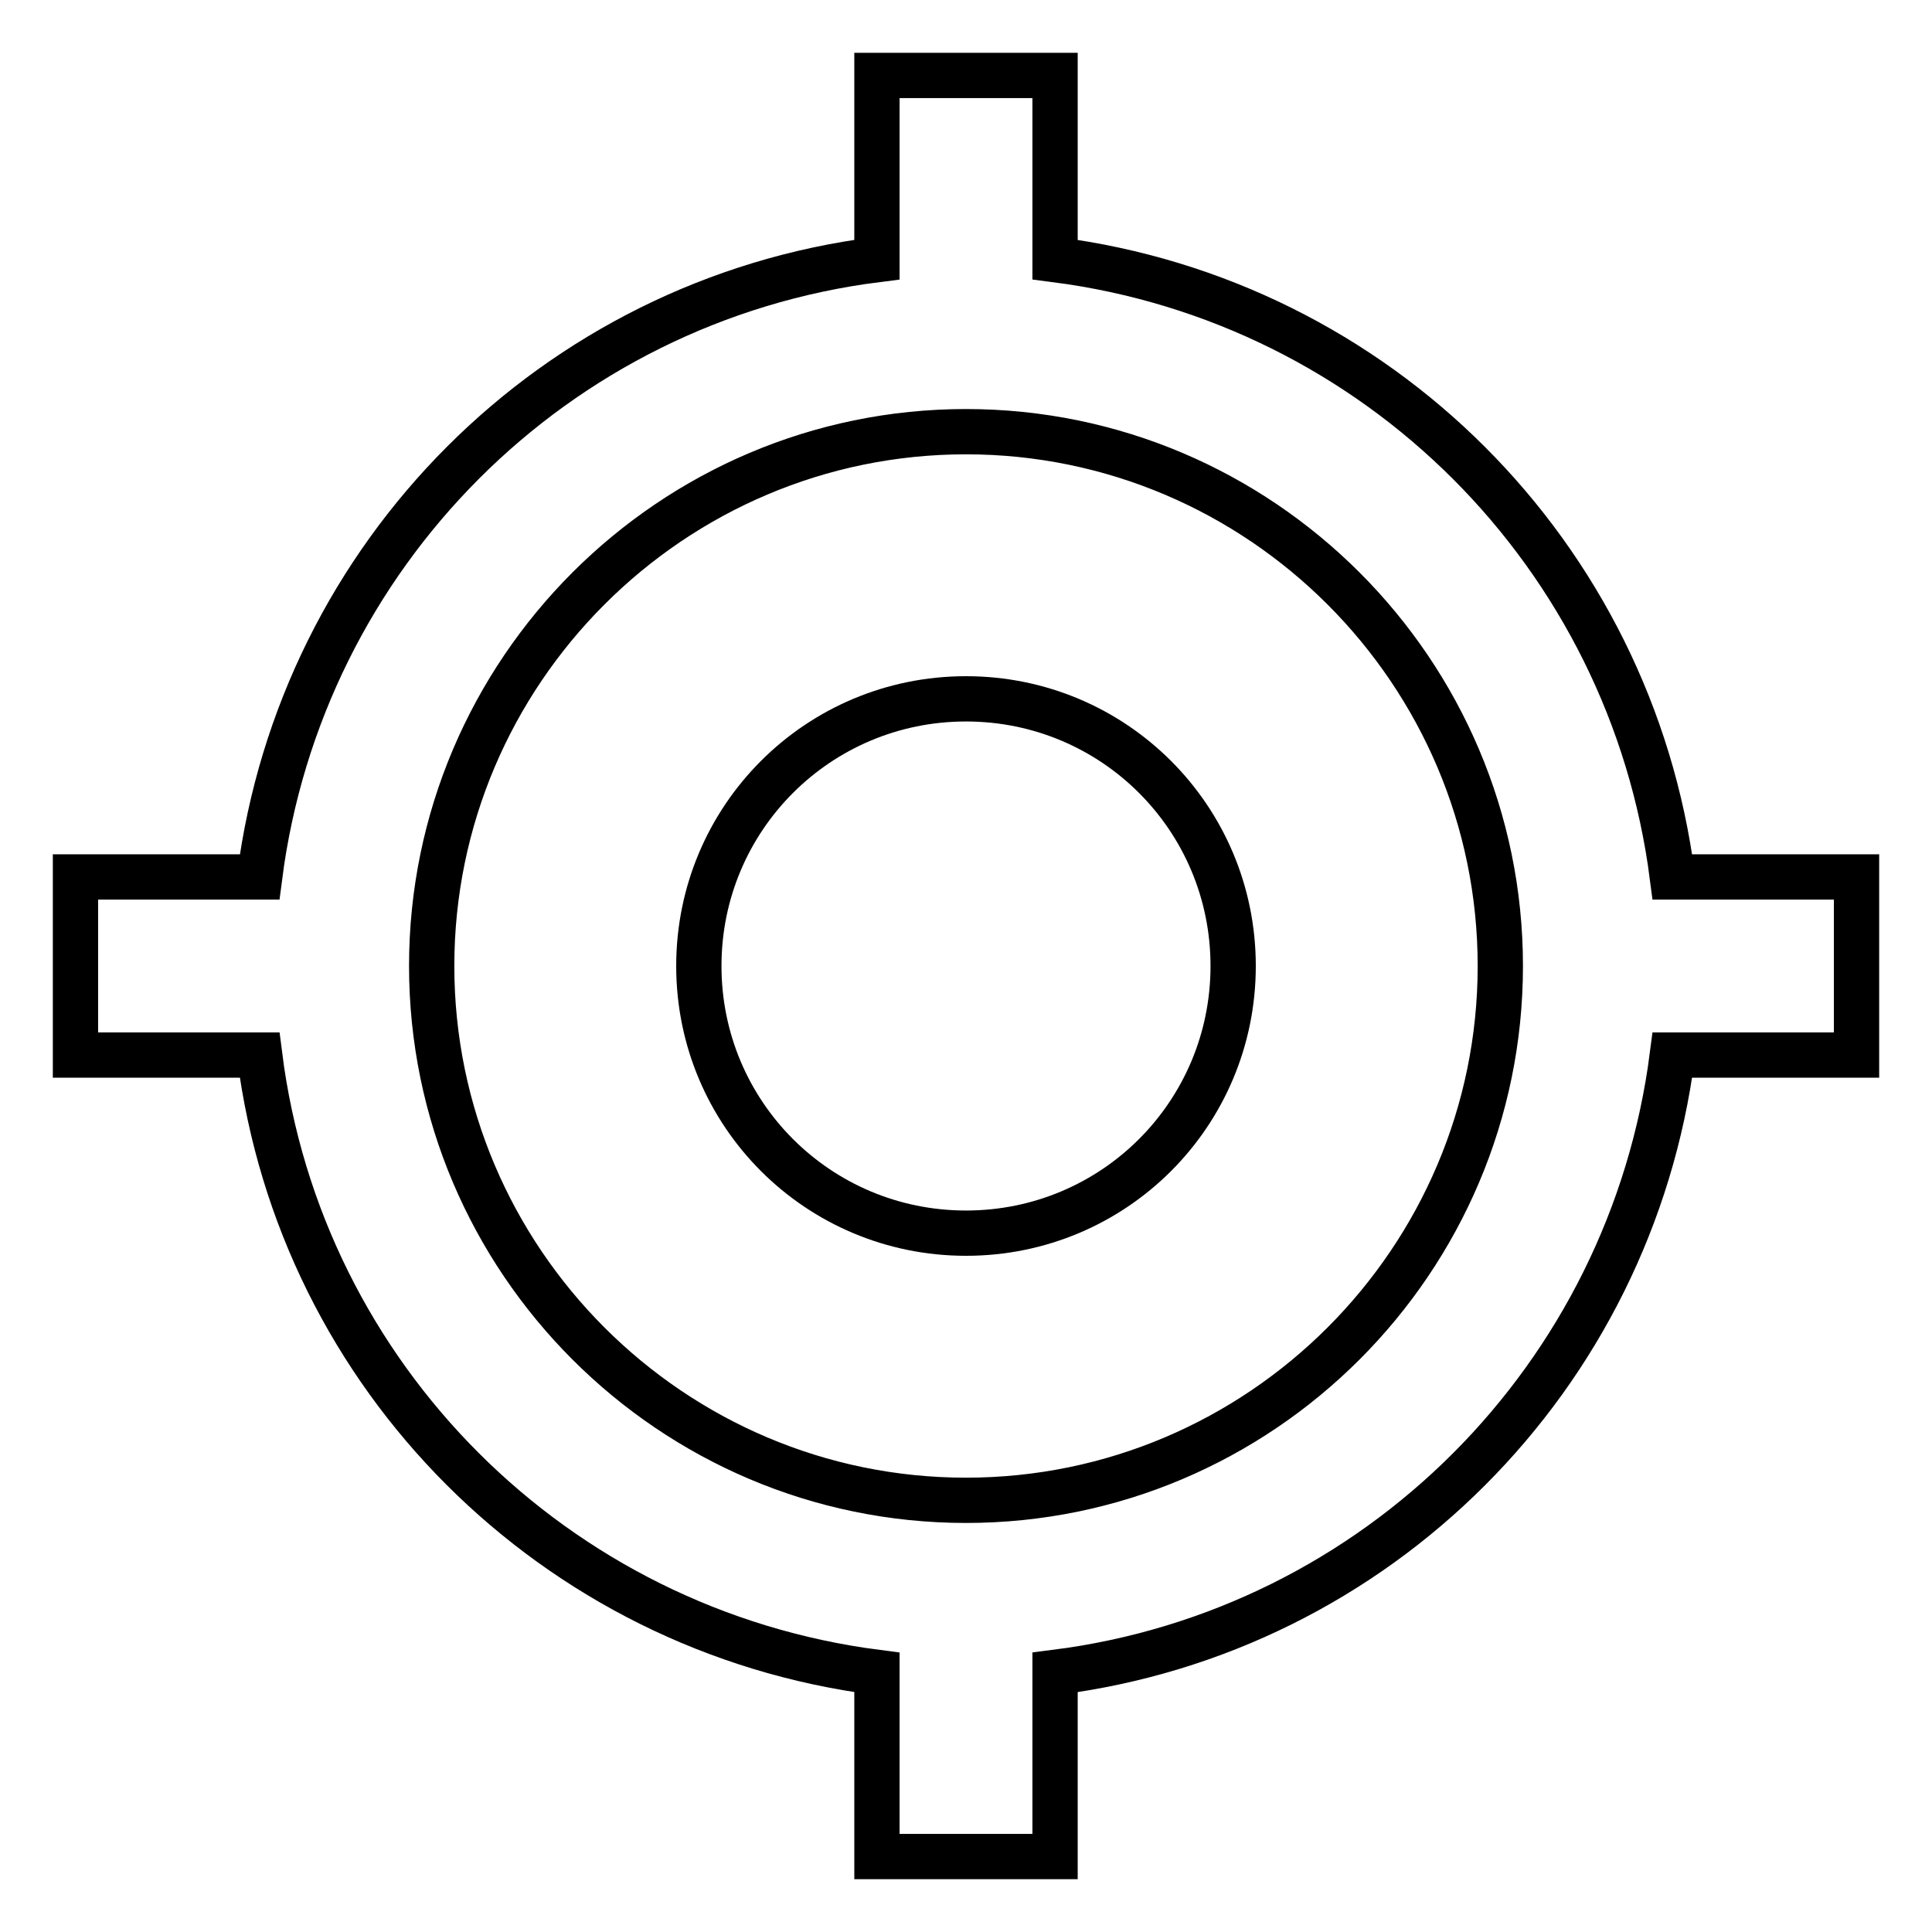
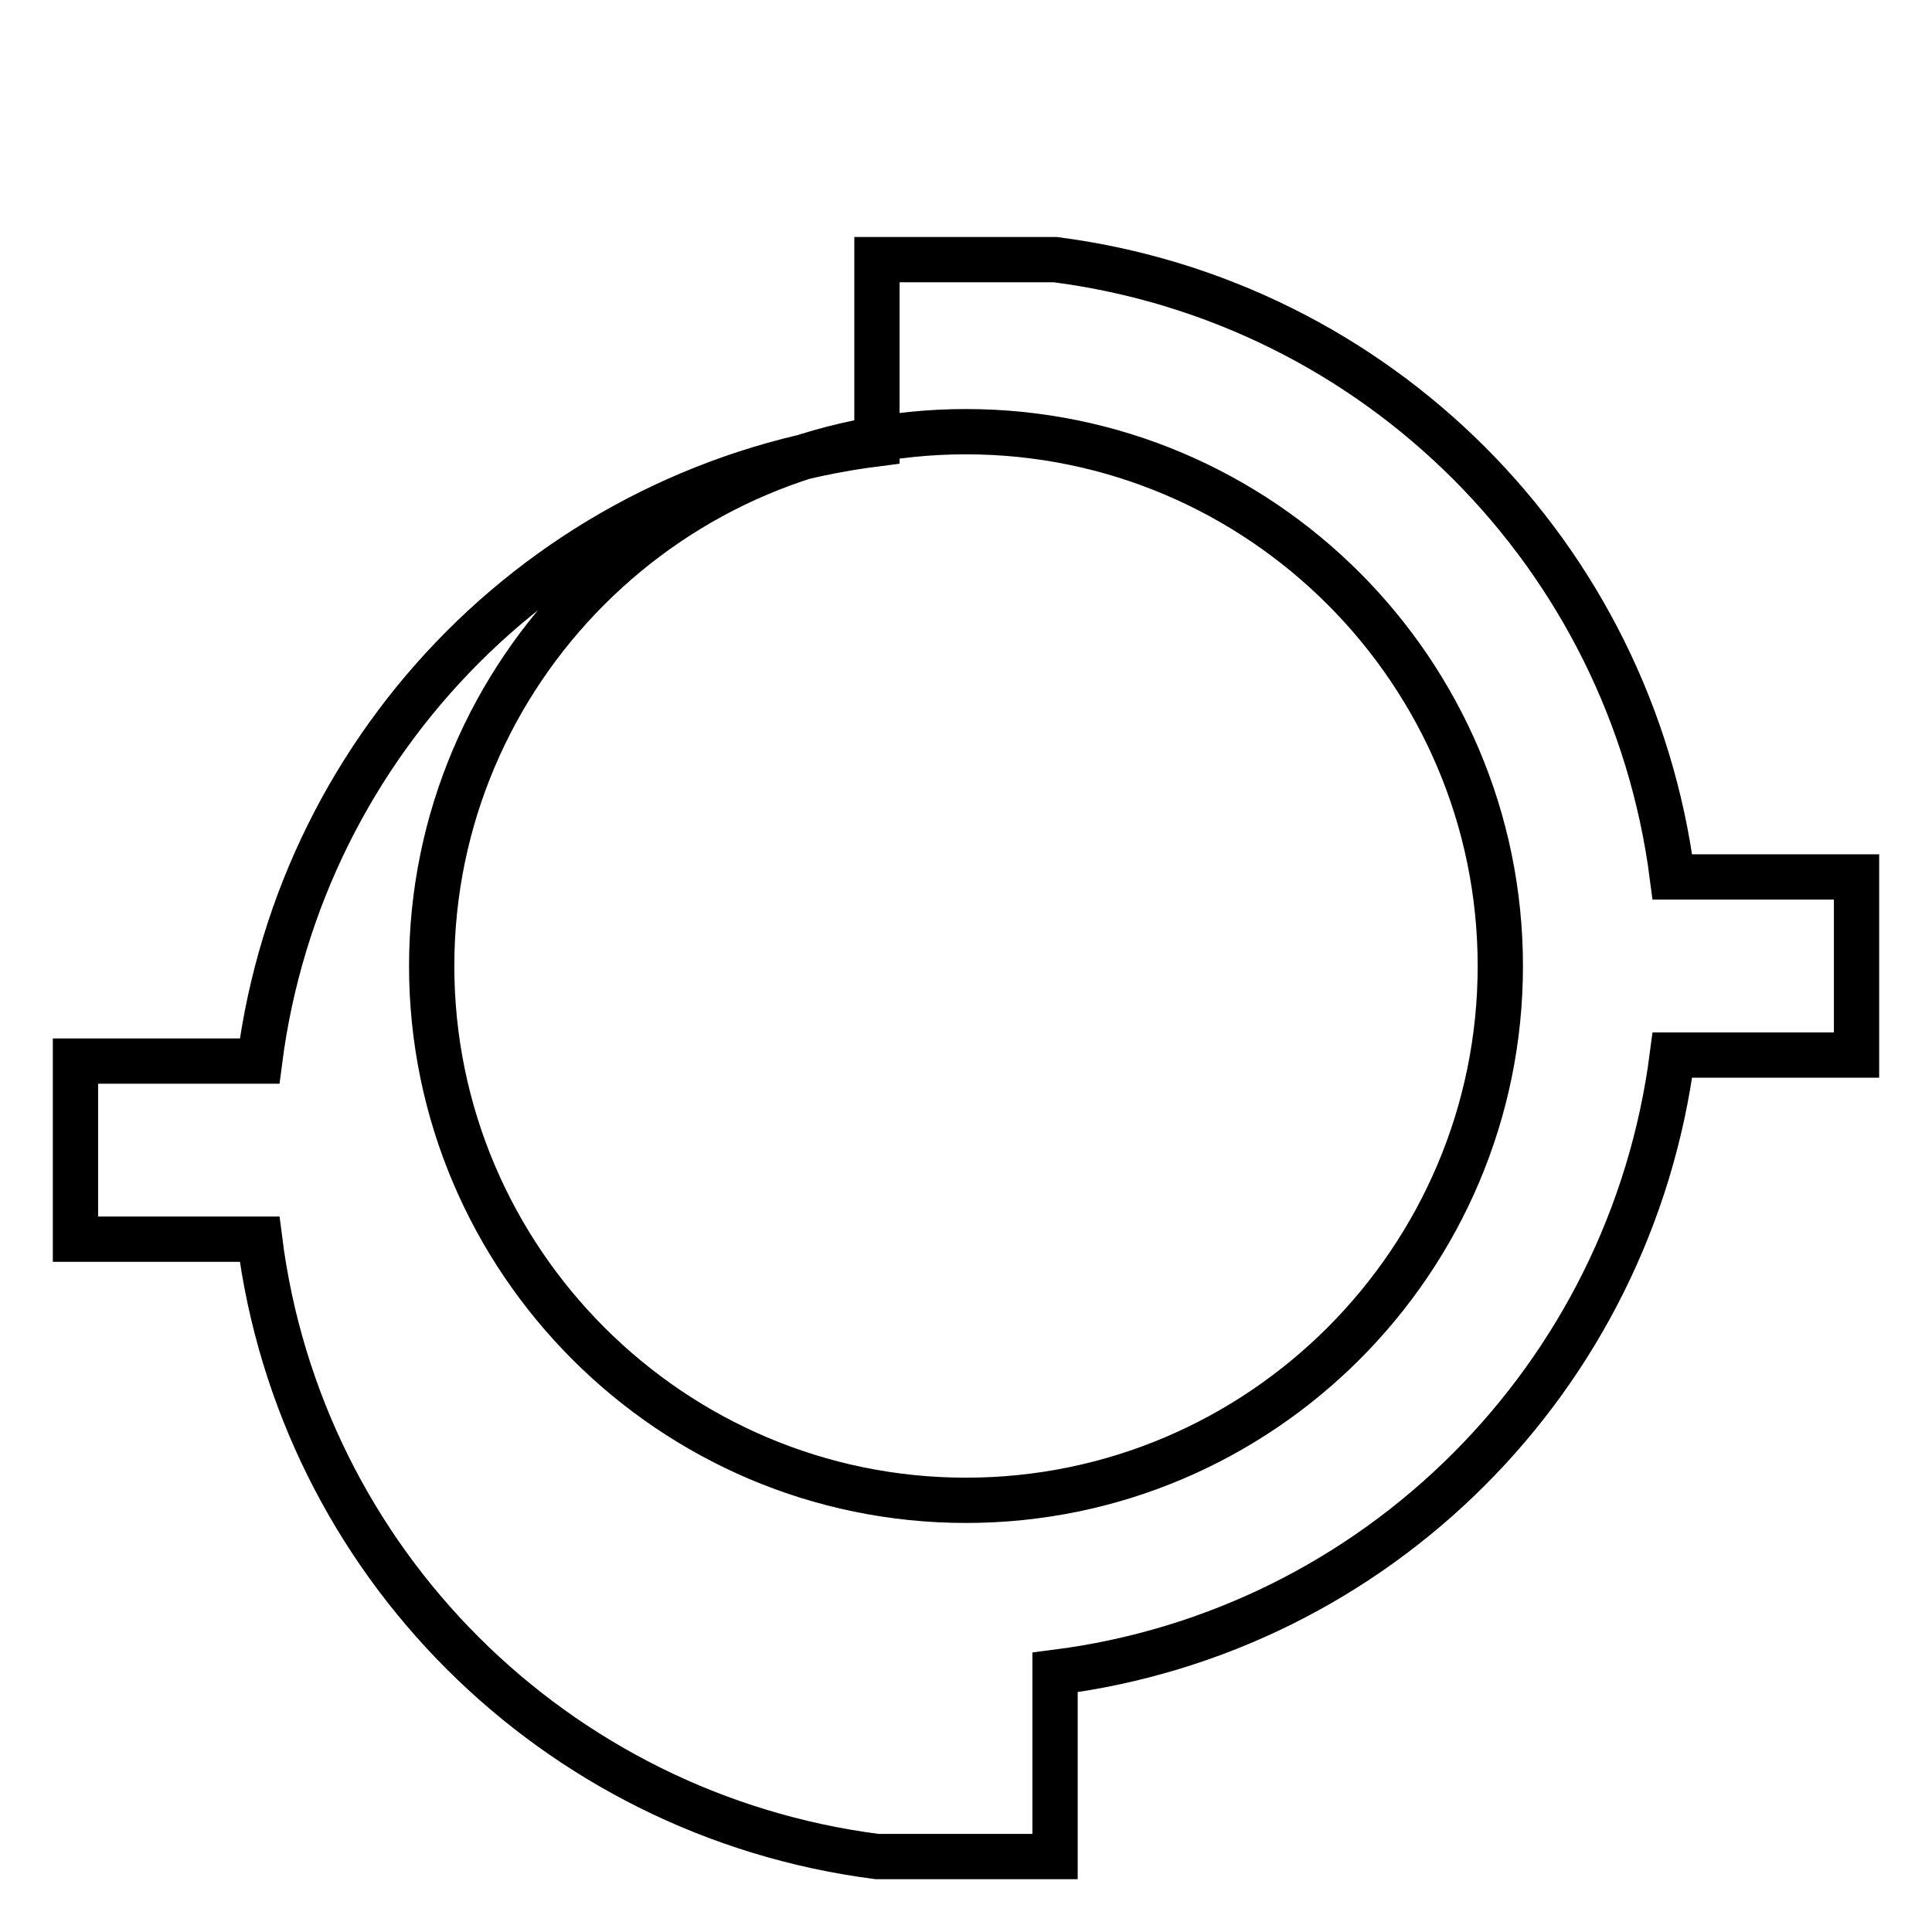
<svg xmlns="http://www.w3.org/2000/svg" version="1.1" x="0px" y="0px" viewBox="0 0 256 256" enable-background="new 0 0 256 256" xml:space="preserve">
  <g>
-     <path stroke-width="6" fill-opacity="0" stroke="#000000" d="M92.6,128c0,19.6,15.8,35.4,35.4,35.4c19.6,0,35.4-15.8,35.4-35.4S147.6,92.6,128,92.6 C108.4,92.6,92.6,108.4,92.6,128z" />
-     <path stroke-width="6" fill-opacity="0" stroke="#000000" d="M139.8,34.4V10h-23.6v24.4c-42.7,5.4-76.3,39.1-81.8,81.8H10v23.6h24.4c5.4,42.7,39.1,76.3,81.8,81.8V246 h23.6v-24.4c42.7-5.4,76.3-39.1,81.8-81.8H246v-23.6h-24.4C216.1,73.5,182.5,39.9,139.8,34.4z M128,198.8 c-39,0-70.8-31.8-70.8-70.8c0-39,31.8-70.8,70.8-70.8c39,0,70.8,31.8,70.8,70.8C198.8,167,167,198.8,128,198.8z" />
+     <path stroke-width="6" fill-opacity="0" stroke="#000000" d="M139.8,34.4h-23.6v24.4c-42.7,5.4-76.3,39.1-81.8,81.8H10v23.6h24.4c5.4,42.7,39.1,76.3,81.8,81.8V246 h23.6v-24.4c42.7-5.4,76.3-39.1,81.8-81.8H246v-23.6h-24.4C216.1,73.5,182.5,39.9,139.8,34.4z M128,198.8 c-39,0-70.8-31.8-70.8-70.8c0-39,31.8-70.8,70.8-70.8c39,0,70.8,31.8,70.8,70.8C198.8,167,167,198.8,128,198.8z" />
  </g>
</svg>